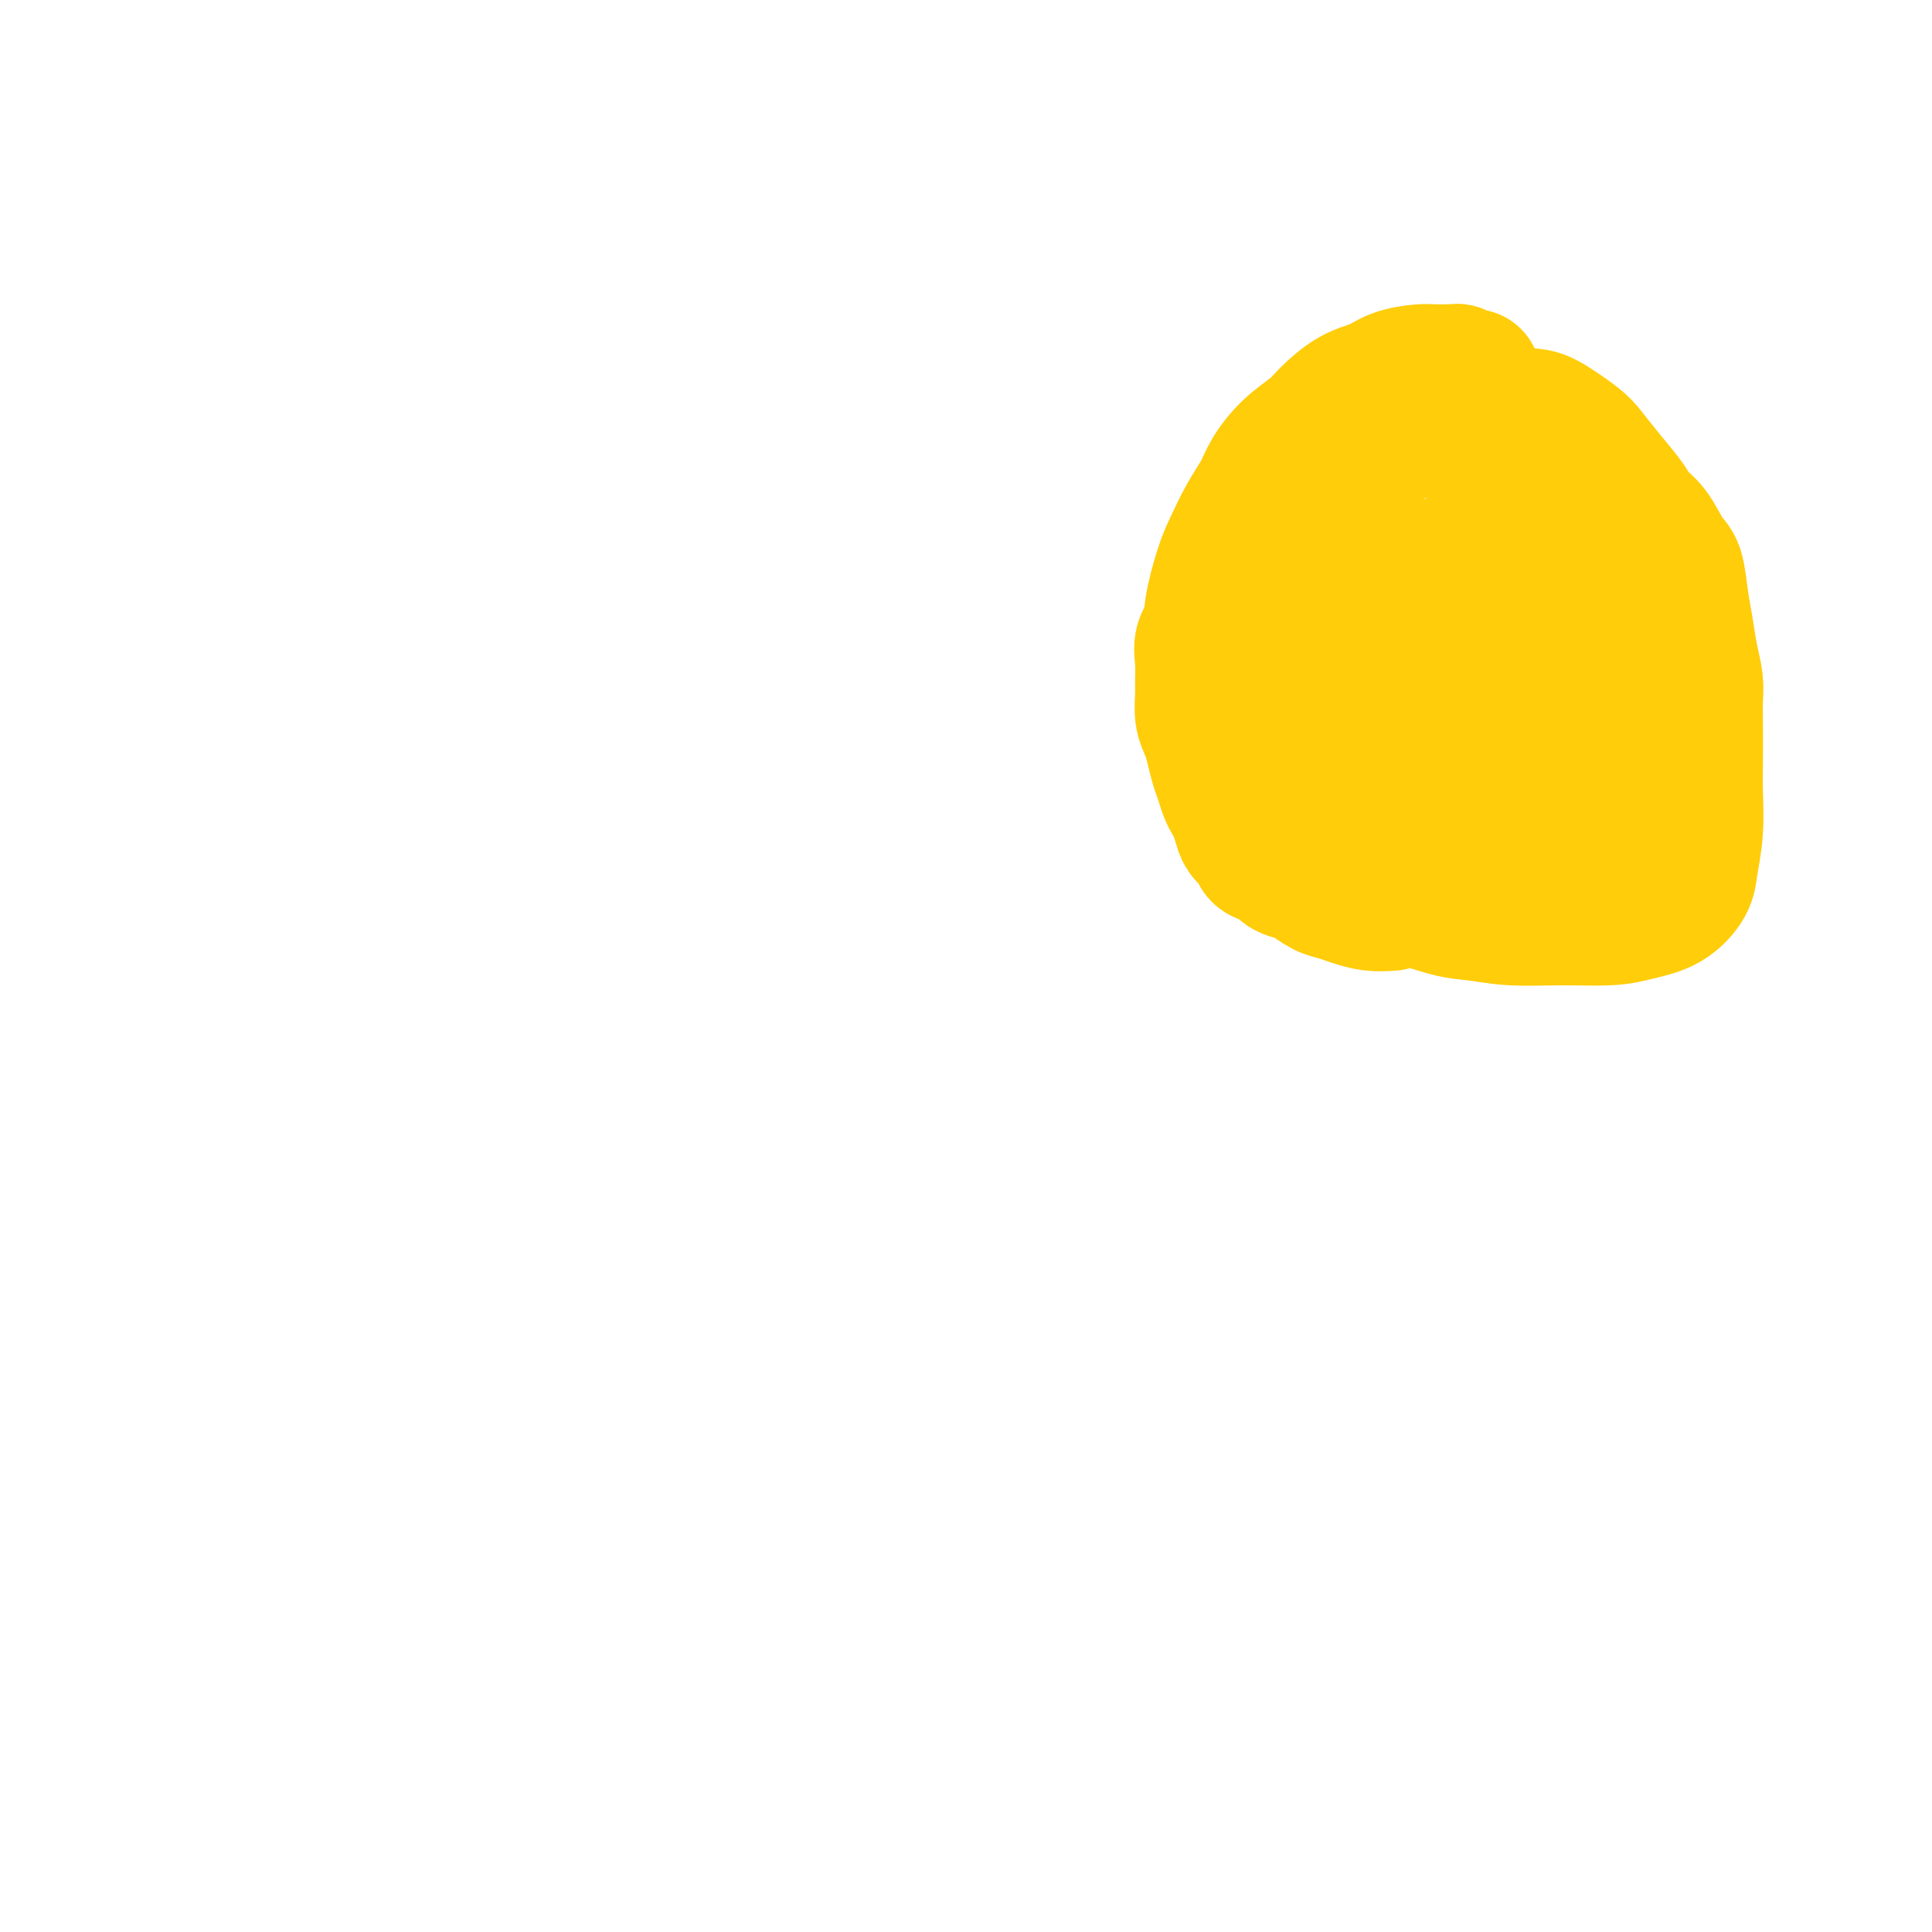
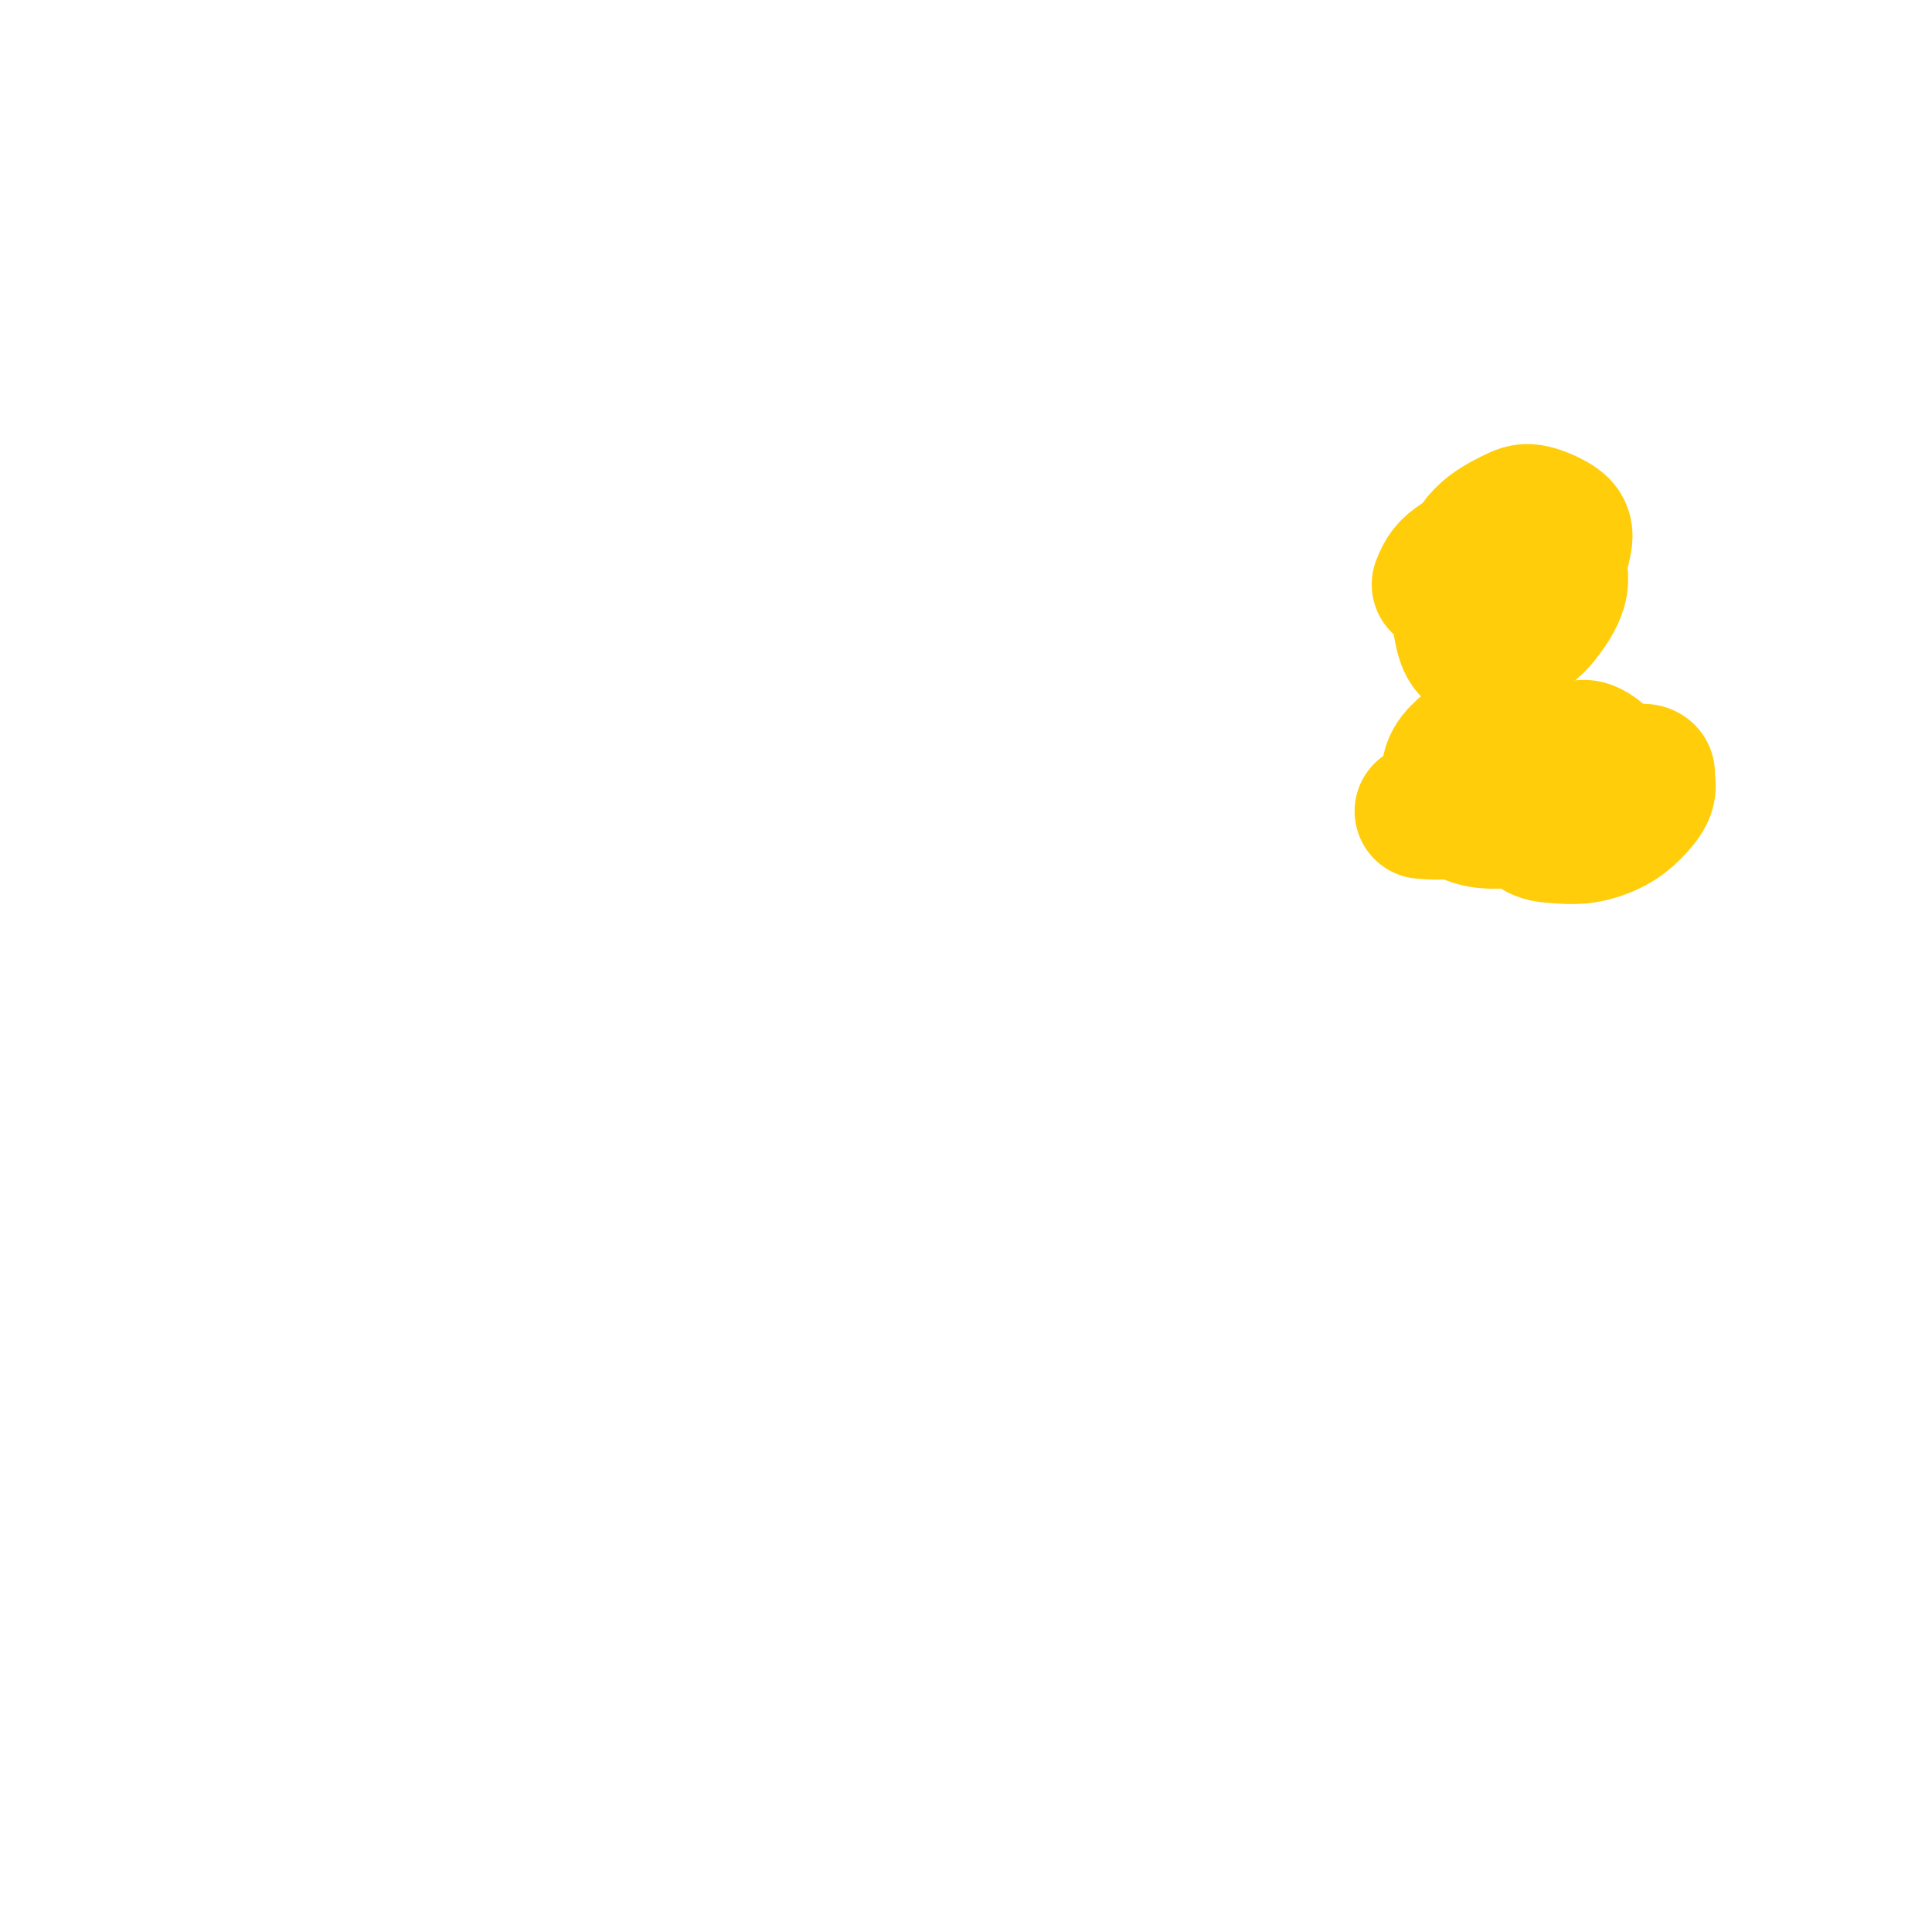
<svg xmlns="http://www.w3.org/2000/svg" viewBox="0 0 400 400" version="1.1">
  <g fill="none" stroke="#FFCD0A" stroke-width="28" stroke-linecap="round" stroke-linejoin="round">
-     <path d="M305,78c-0.760,0.113 -1.519,0.227 -2,0c-0.481,-0.227 -0.682,-0.793 -1,-1c-0.318,-0.207 -0.752,-0.053 -1,0c-0.248,0.053 -0.308,0.007 -1,0c-0.692,-0.007 -2.014,0.027 -3,0c-0.986,-0.027 -1.636,-0.114 -3,0c-1.364,0.114 -3.441,0.427 -5,1c-1.559,0.573 -2.601,1.404 -4,2c-1.399,0.596 -3.155,0.956 -5,2c-1.845,1.044 -3.778,2.771 -5,4c-1.222,1.229 -1.734,1.961 -3,3c-1.266,1.039 -3.288,2.385 -5,4c-1.712,1.615 -3.116,3.499 -4,5c-0.884,1.501 -1.249,2.620 -2,4c-0.751,1.380 -1.886,3.022 -3,5c-1.114,1.978 -2.205,4.292 -3,6c-0.795,1.708 -1.293,2.811 -2,5c-0.707,2.189 -1.623,5.466 -2,8c-0.377,2.534 -0.215,4.325 0,6c0.215,1.675 0.483,3.234 1,5c0.517,1.766 1.284,3.741 2,6c0.716,2.259 1.381,4.803 2,7c0.619,2.197 1.190,4.047 2,6c0.810,1.953 1.857,4.010 3,6c1.143,1.990 2.381,3.912 4,6c1.619,2.088 3.619,4.341 5,6c1.381,1.659 2.143,2.723 4,4c1.857,1.277 4.808,2.767 7,4c2.192,1.233 3.626,2.209 6,3c2.374,0.791 5.687,1.395 9,2" />
-     <path d="M296,187c5.081,1.784 6.783,1.743 9,2c2.217,0.257 4.949,0.811 8,1c3.051,0.189 6.422,0.014 10,0c3.578,-0.014 7.364,0.134 10,0c2.636,-0.134 4.122,-0.549 6,-1c1.878,-0.451 4.149,-0.938 6,-2c1.851,-1.062 3.280,-2.699 4,-4c0.720,-1.301 0.729,-2.266 1,-4c0.271,-1.734 0.805,-4.238 1,-7c0.195,-2.762 0.053,-5.781 0,-8c-0.053,-2.219 -0.017,-3.638 0,-6c0.017,-2.362 0.016,-5.666 0,-8c-0.016,-2.334 -0.046,-3.696 0,-5c0.046,-1.304 0.168,-2.548 0,-4c-0.168,-1.452 -0.625,-3.110 -1,-5c-0.375,-1.890 -0.670,-4.011 -1,-6c-0.330,-1.989 -0.697,-3.845 -1,-6c-0.303,-2.155 -0.541,-4.609 -1,-6c-0.459,-1.391 -1.140,-1.718 -2,-3c-0.860,-1.282 -1.900,-3.519 -3,-5c-1.100,-1.481 -2.258,-2.204 -3,-3c-0.742,-0.796 -1.066,-1.664 -2,-3c-0.934,-1.336 -2.477,-3.142 -4,-5c-1.523,-1.858 -3.027,-3.770 -4,-5c-0.973,-1.230 -1.416,-1.780 -3,-3c-1.584,-1.220 -4.309,-3.110 -6,-4c-1.691,-0.890 -2.348,-0.780 -4,-1c-1.652,-0.220 -4.298,-0.770 -6,-1c-1.702,-0.230 -2.458,-0.139 -4,0c-1.542,0.139 -3.869,0.325 -6,1c-2.131,0.675 -4.065,1.837 -6,3" />
-     <path d="M294,89c-3.433,0.792 -4.015,0.771 -6,2c-1.985,1.229 -5.373,3.708 -8,6c-2.627,2.292 -4.495,4.397 -6,6c-1.505,1.603 -2.648,2.704 -4,5c-1.352,2.296 -2.913,5.787 -4,9c-1.087,3.213 -1.699,6.149 -2,9c-0.301,2.851 -0.291,5.618 0,8c0.291,2.382 0.864,4.381 2,7c1.136,2.619 2.835,5.859 4,8c1.165,2.141 1.794,3.184 3,5c1.206,1.816 2.987,4.405 5,6c2.013,1.595 4.257,2.195 7,3c2.743,0.805 5.986,1.816 9,2c3.014,0.184 5.799,-0.459 8,-1c2.201,-0.541 3.820,-0.980 6,-2c2.180,-1.020 4.923,-2.621 7,-4c2.077,-1.379 3.490,-2.535 5,-5c1.510,-2.465 3.117,-6.237 4,-9c0.883,-2.763 1.043,-4.515 1,-7c-0.043,-2.485 -0.288,-5.701 -1,-9c-0.712,-3.299 -1.890,-6.680 -3,-9c-1.110,-2.320 -2.153,-3.577 -3,-5c-0.847,-1.423 -1.498,-3.010 -2,-4c-0.502,-0.990 -0.853,-1.382 -1,-1c-0.147,0.382 -0.089,1.540 0,3c0.089,1.460 0.210,3.223 1,6c0.790,2.777 2.250,6.567 3,9c0.750,2.433 0.789,3.508 1,6c0.211,2.492 0.595,6.402 0,10c-0.595,3.598 -2.170,6.885 -4,9c-1.830,2.115 -3.915,3.057 -6,4" />
-     <path d="M310,156c-3.063,2.899 -5.722,3.646 -9,4c-3.278,0.354 -7.175,0.313 -10,0c-2.825,-0.313 -4.577,-0.899 -7,-3c-2.423,-2.101 -5.515,-5.715 -7,-9c-1.485,-3.285 -1.363,-6.239 -1,-9c0.363,-2.761 0.966,-5.329 3,-8c2.034,-2.671 5.497,-5.444 9,-8c3.503,-2.556 7.045,-4.896 10,-6c2.955,-1.104 5.323,-0.972 8,-1c2.677,-0.028 5.663,-0.215 8,1c2.337,1.215 4.027,3.831 5,6c0.973,2.169 1.231,3.891 1,6c-0.231,2.109 -0.950,4.605 -3,7c-2.050,2.395 -5.430,4.687 -8,6c-2.570,1.313 -4.329,1.645 -7,2c-2.671,0.355 -6.254,0.732 -9,0c-2.746,-0.732 -4.655,-2.572 -6,-4c-1.345,-1.428 -2.126,-2.443 -2,-5c0.126,-2.557 1.157,-6.656 3,-10c1.843,-3.344 4.497,-5.935 7,-7c2.503,-1.065 4.855,-0.606 8,0c3.145,0.606 7.083,1.359 10,3c2.917,1.641 4.815,4.169 6,6c1.185,1.831 1.659,2.963 1,5c-0.659,2.037 -2.449,4.979 -4,7c-1.551,2.021 -2.863,3.122 -5,4c-2.137,0.878 -5.100,1.534 -7,2c-1.900,0.466 -2.736,0.744 -4,0c-1.264,-0.744 -2.956,-2.508 -4,-5c-1.044,-2.492 -1.441,-5.712 -1,-9c0.441,-3.288 1.721,-6.644 3,-10" />
-     <path d="M298,121c0.943,-2.444 1.800,-3.556 4,-5c2.200,-1.444 5.743,-3.222 9,-4c3.257,-0.778 6.226,-0.555 8,0c1.774,0.555 2.351,1.442 3,3c0.649,1.558 1.369,3.788 1,6c-0.369,2.212 -1.829,4.405 -3,6c-1.171,1.595 -2.055,2.592 -4,4c-1.945,1.408 -4.951,3.226 -7,4c-2.049,0.774 -3.142,0.504 -4,0c-0.858,-0.504 -1.482,-1.241 -2,-3c-0.518,-1.759 -0.931,-4.539 -1,-7c-0.069,-2.461 0.204,-4.601 1,-7c0.796,-2.399 2.113,-5.056 4,-7c1.887,-1.944 4.345,-3.175 6,-4c1.655,-0.825 2.509,-1.244 4,-1c1.491,0.244 3.619,1.151 5,2c1.381,0.849 2.016,1.639 2,3c-0.016,1.361 -0.684,3.293 -1,5c-0.316,1.707 -0.281,3.190 -1,5c-0.719,1.810 -2.194,3.949 -3,5c-0.806,1.051 -0.945,1.015 -1,1c-0.055,-0.015 -0.028,-0.007 0,0" />
+     <path d="M298,121c0.943,-2.444 1.800,-3.556 4,-5c2.200,-1.444 5.743,-3.222 9,-4c3.257,-0.778 6.226,-0.555 8,0c1.774,0.555 2.351,1.442 3,3c0.649,1.558 1.369,3.788 1,6c-0.369,2.212 -1.829,4.405 -3,6c-1.171,1.595 -2.055,2.592 -4,4c-1.945,1.408 -4.951,3.226 -7,4c-2.049,0.774 -3.142,0.504 -4,0c-0.858,-0.504 -1.482,-1.241 -2,-3c-0.518,-1.759 -0.931,-4.539 -1,-7c-0.069,-2.461 0.204,-4.601 1,-7c0.796,-2.399 2.113,-5.056 4,-7c1.887,-1.944 4.345,-3.175 6,-4c1.655,-0.825 2.509,-1.244 4,-1c1.491,0.244 3.619,1.151 5,2c1.381,0.849 2.016,1.639 2,3c-0.016,1.361 -0.684,3.293 -1,5c-0.316,1.707 -0.281,3.190 -1,5c-0.719,1.810 -2.194,3.949 -3,5c-0.806,1.051 -0.945,1.015 -1,1" />
    <path d="M329,169c0.152,0.373 0.304,0.747 0,1c-0.304,0.253 -1.063,0.386 -1,0c0.063,-0.386 0.949,-1.291 2,-2c1.051,-0.709 2.267,-1.222 3,-2c0.733,-0.778 0.983,-1.822 2,-3c1.017,-1.178 2.800,-2.489 4,-3c1.200,-0.511 1.818,-0.222 2,0c0.182,0.222 -0.070,0.379 0,1c0.070,0.621 0.462,1.708 0,3c-0.462,1.292 -1.778,2.790 -3,4c-1.222,1.210 -2.349,2.132 -4,3c-1.651,0.868 -3.826,1.684 -6,2c-2.174,0.316 -4.347,0.134 -6,0c-1.653,-0.134 -2.787,-0.218 -4,-1c-1.213,-0.782 -2.504,-2.262 -3,-4c-0.496,-1.738 -0.196,-3.736 0,-5c0.196,-1.264 0.287,-1.795 1,-3c0.713,-1.205 2.049,-3.085 4,-4c1.951,-0.915 4.518,-0.863 6,-1c1.482,-0.137 1.880,-0.461 3,0c1.120,0.461 2.961,1.707 3,3c0.039,1.293 -1.725,2.631 -3,4c-1.275,1.369 -2.061,2.767 -4,4c-1.939,1.233 -5.033,2.301 -8,3c-2.967,0.699 -5.809,1.029 -8,1c-2.191,-0.029 -3.731,-0.419 -5,-1c-1.269,-0.581 -2.268,-1.355 -3,-3c-0.732,-1.645 -1.196,-4.163 -1,-6c0.196,-1.837 1.053,-2.995 2,-4c0.947,-1.005 1.985,-1.859 3,-2c1.015,-0.141 2.008,0.429 3,1" />
    <path d="M308,155c1.471,-0.280 1.150,1.518 1,3c-0.150,1.482 -0.129,2.646 -1,4c-0.871,1.354 -2.636,2.899 -4,4c-1.364,1.101 -2.329,1.758 -4,2c-1.671,0.242 -4.049,0.069 -5,0c-0.951,-0.069 -0.476,-0.035 0,0" />
-     <path d="M265,116c-1.103,0.683 -2.206,1.365 -3,2c-0.794,0.635 -1.278,1.222 -2,2c-0.722,0.778 -1.682,1.747 -3,3c-1.318,1.253 -2.994,2.790 -4,4c-1.006,1.210 -1.341,2.094 -2,3c-0.659,0.906 -1.641,1.835 -2,3c-0.359,1.165 -0.093,2.566 0,4c0.093,1.434 0.014,2.900 0,4c-0.014,1.100 0.038,1.835 0,3c-0.038,1.165 -0.165,2.762 0,4c0.165,1.238 0.622,2.117 1,3c0.378,0.883 0.679,1.770 1,3c0.321,1.230 0.663,2.804 1,4c0.337,1.196 0.668,2.015 1,3c0.332,0.985 0.665,2.137 1,3c0.335,0.863 0.671,1.438 1,2c0.329,0.562 0.649,1.110 1,2c0.351,0.890 0.731,2.121 1,3c0.269,0.879 0.427,1.405 1,2c0.573,0.595 1.561,1.259 2,2c0.439,0.741 0.329,1.560 1,2c0.671,0.440 2.122,0.503 3,1c0.878,0.497 1.183,1.429 2,2c0.817,0.571 2.146,0.783 3,1c0.854,0.217 1.232,0.440 2,1c0.768,0.560 1.927,1.457 3,2c1.073,0.543 2.061,0.733 3,1c0.939,0.267 1.830,0.610 3,1c1.170,0.390 2.620,0.826 4,1c1.380,0.174 2.690,0.087 4,0" />
  </g>
</svg>